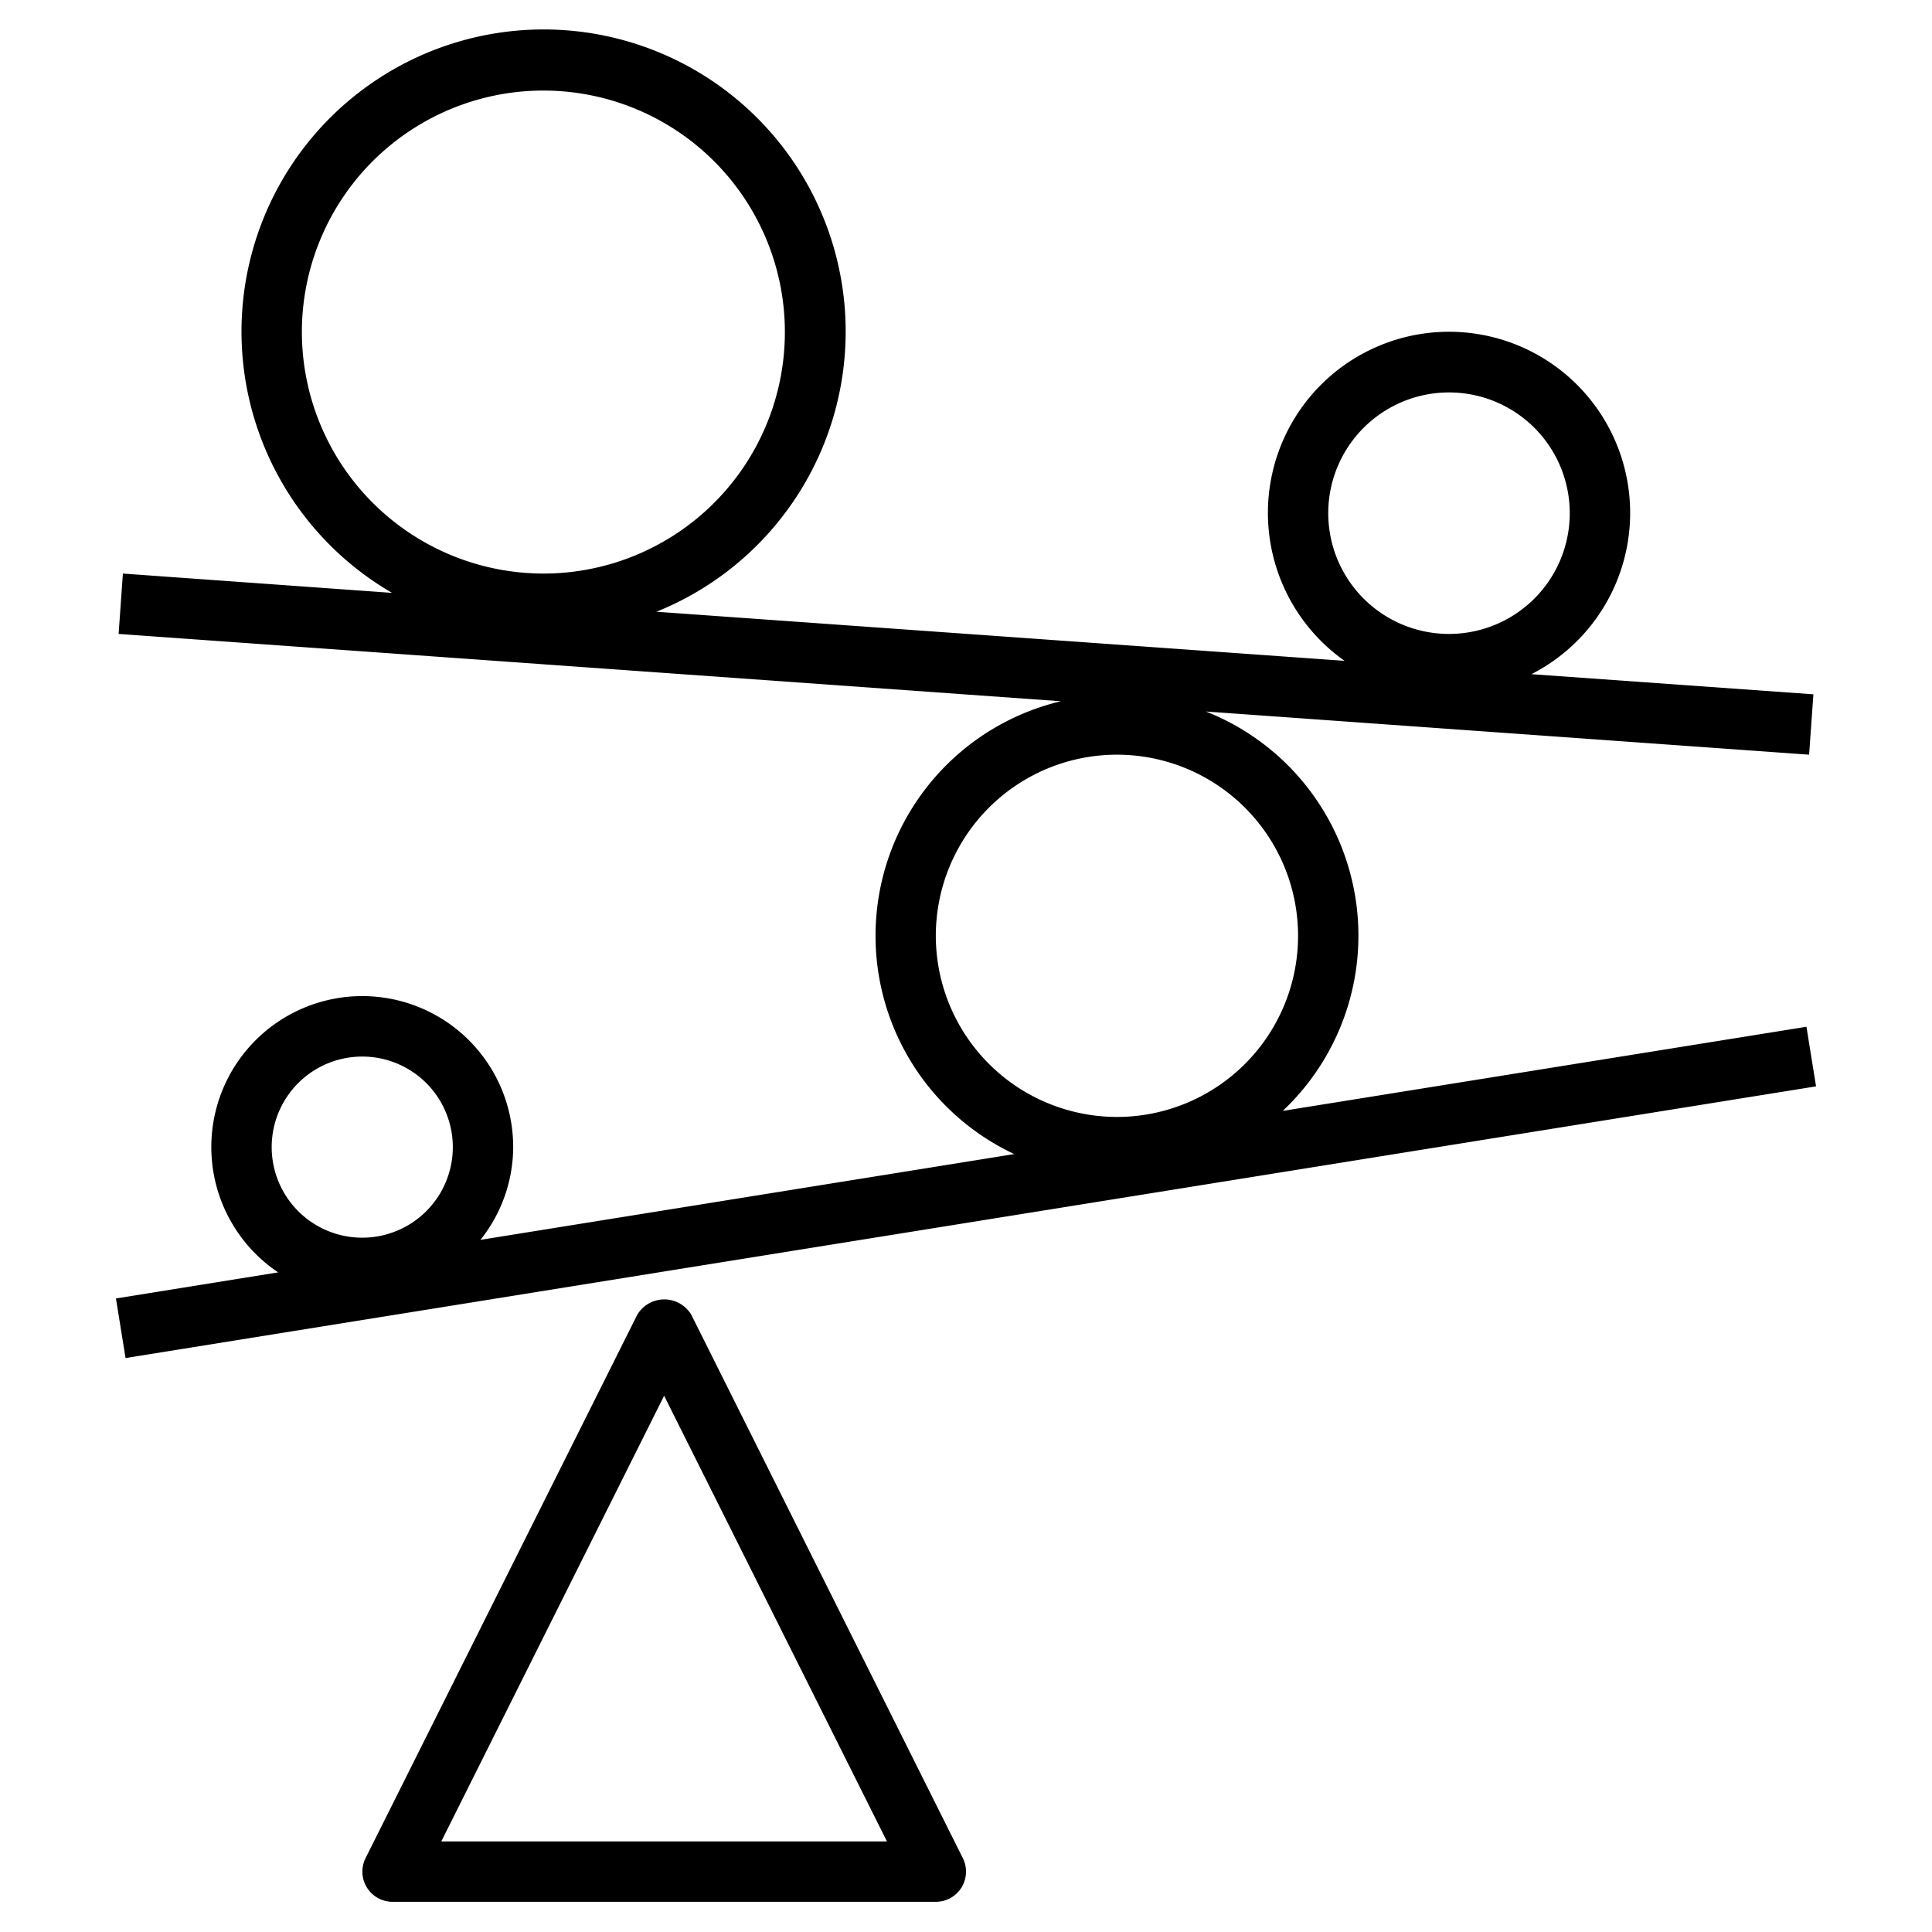
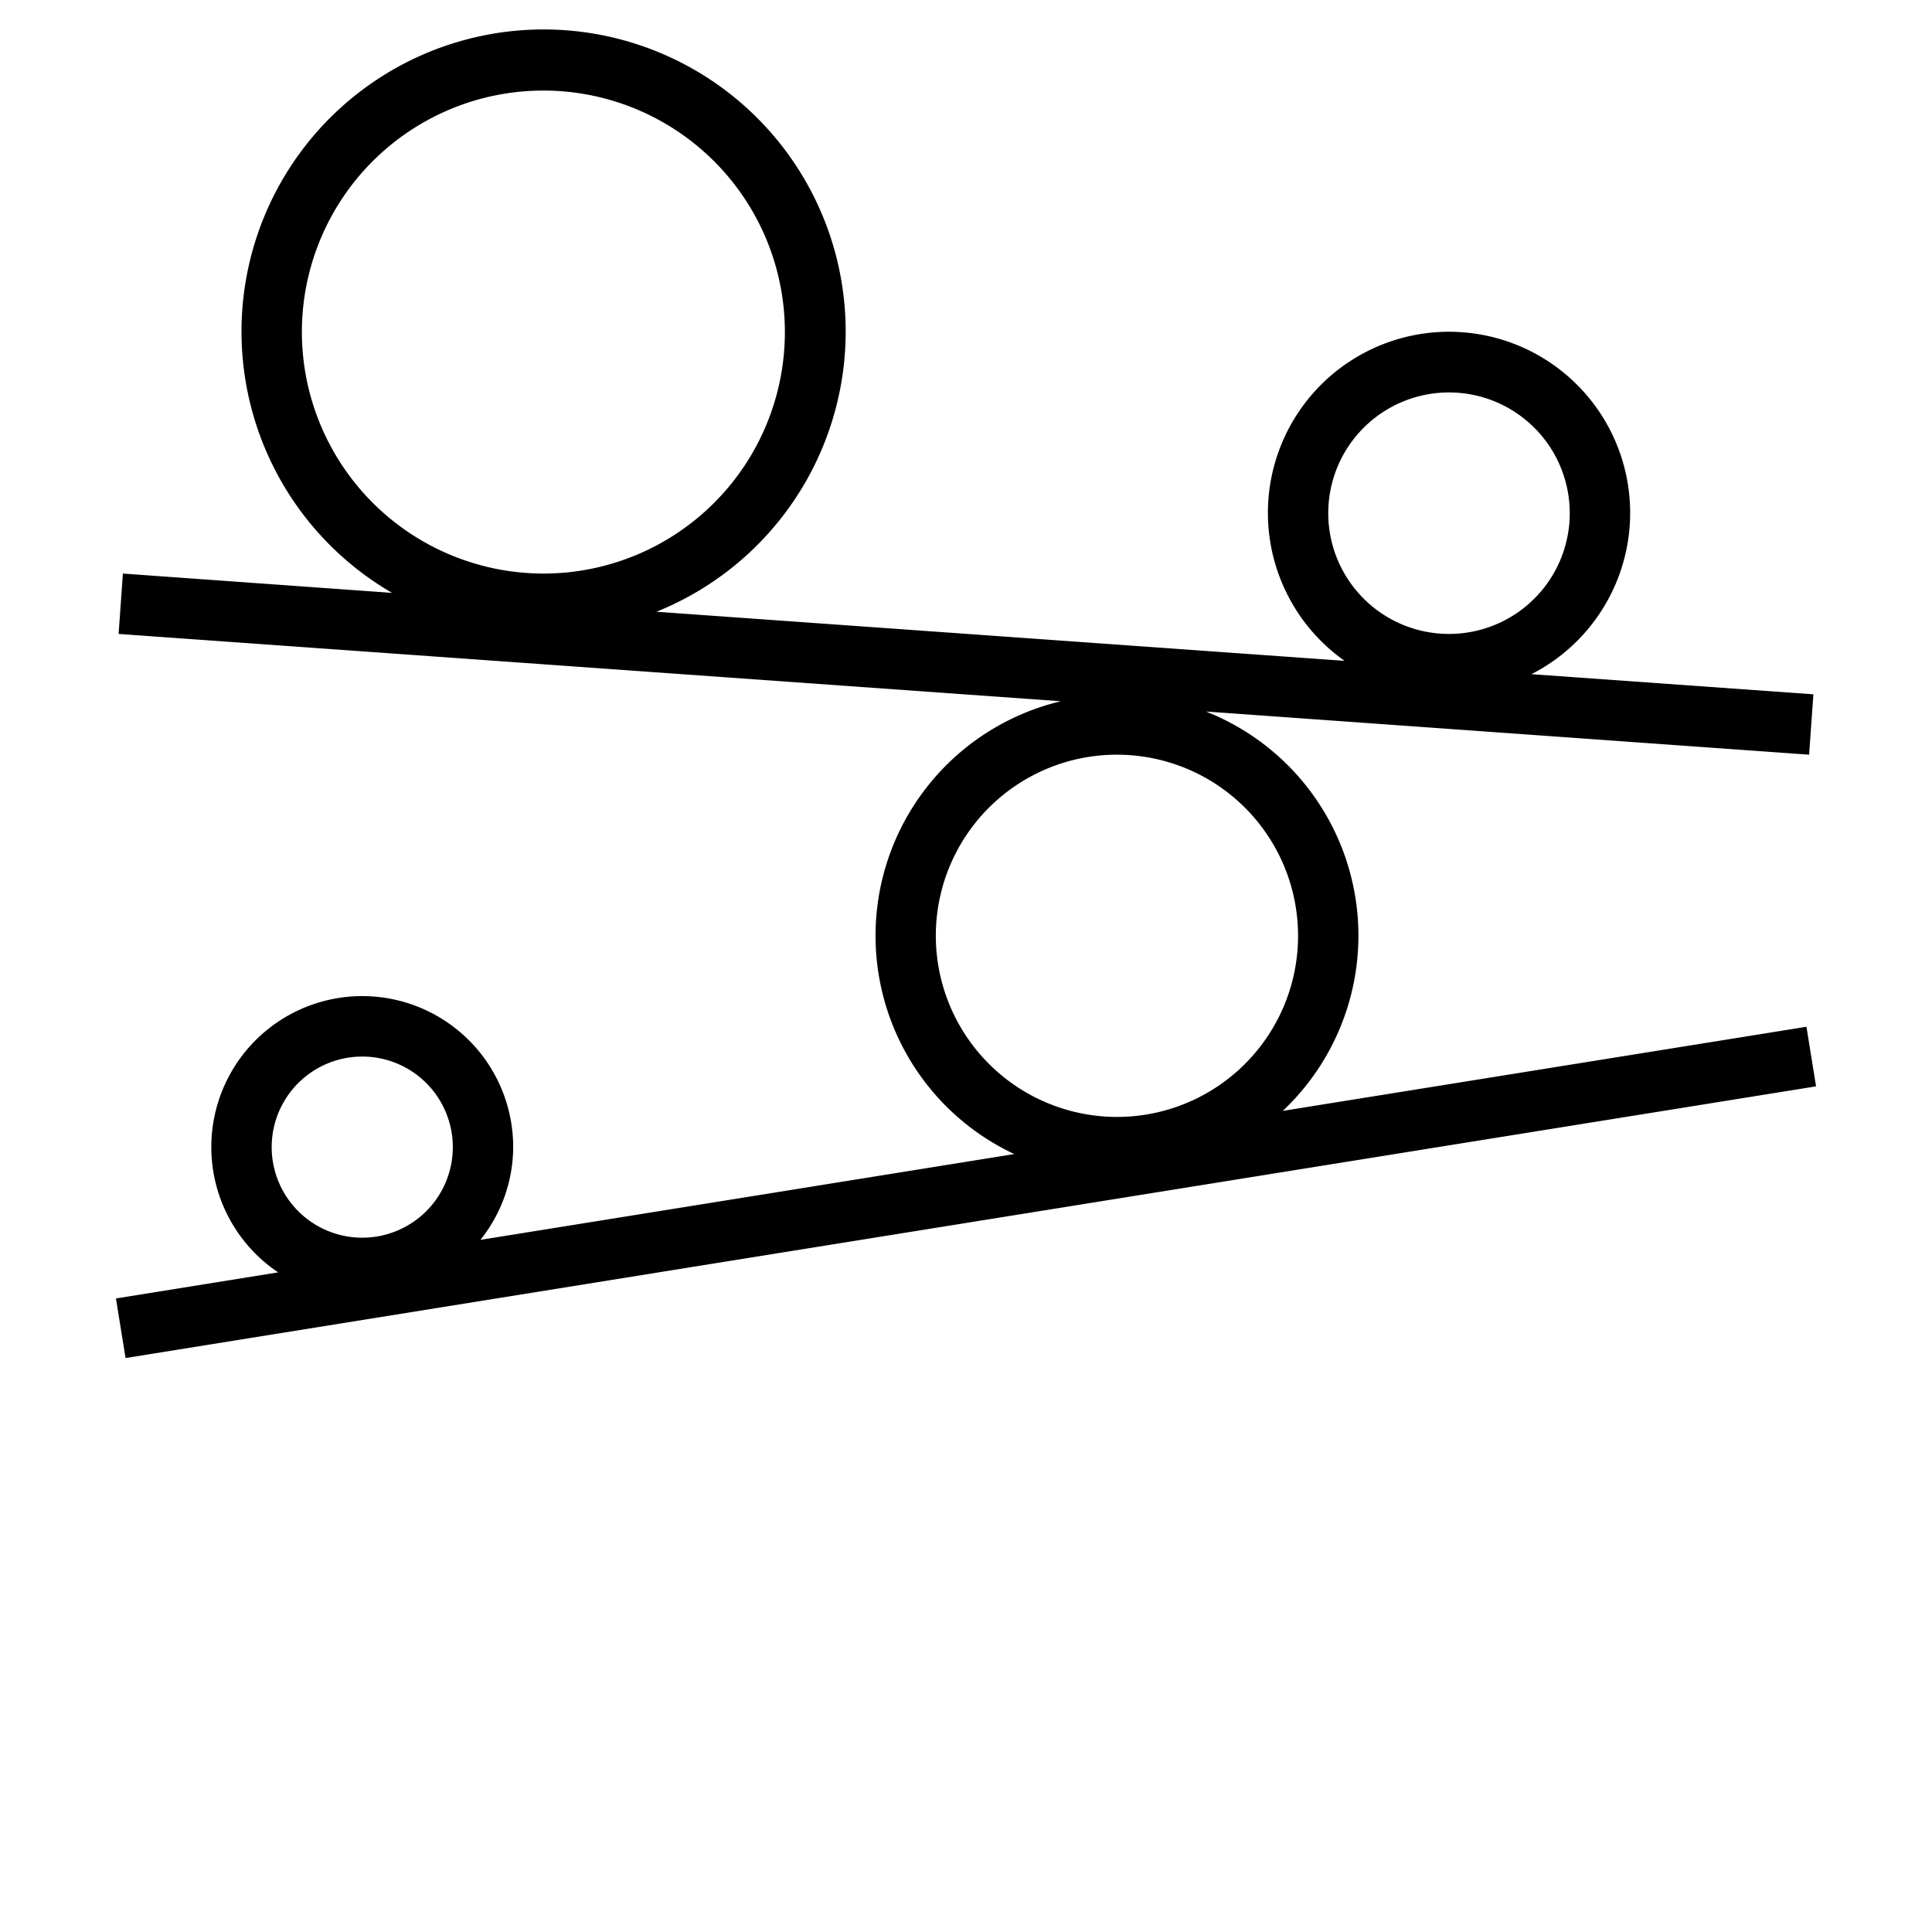
<svg xmlns="http://www.w3.org/2000/svg" data-name="Layer 3" width="512" viewBox="0 0 64 64" height="512" id="Layer_3">
  <path d="m59.841 34.013-17.348 2.787a7.98 7.98 0 0 0 -2.545-13.23l19.981 1.43.142-2-9.34-.667a6 6 0 1 0 -6.191-.442l-22.794-1.626a10.007 10.007 0 1 0 -8.758-.625l-8.917-.64-.142 2 31.213 2.23a7.986 7.986 0 0 0 -1.543 15l-17.684 2.842a4.948 4.948 0 0 0 1.085-3.072 5 5 0 1 0 -7.786 4.149l-5.373.864.318 1.974 56-9zm-11.841-21.013a4 4 0 1 1 -4 4 4 4 0 0 1 4-4zm-38-2a8 8 0 1 1 8 8 8.009 8.009 0 0 1 -8-8zm21 20a6 6 0 1 1 6 6 6.006 6.006 0 0 1 -6-6zm-19 4a3 3 0 1 1 -3 3 3 3 0 0 1 3-3z" />
-   <path d="m22.9 43.553a1.042 1.042 0 0 0 -1.79 0l-9 18a1 1 0 0 0 .89 1.447h18a1 1 0 0 0 .895-1.447zm-8.282 17.447 7.382-14.764 7.382 14.764z" />
</svg>